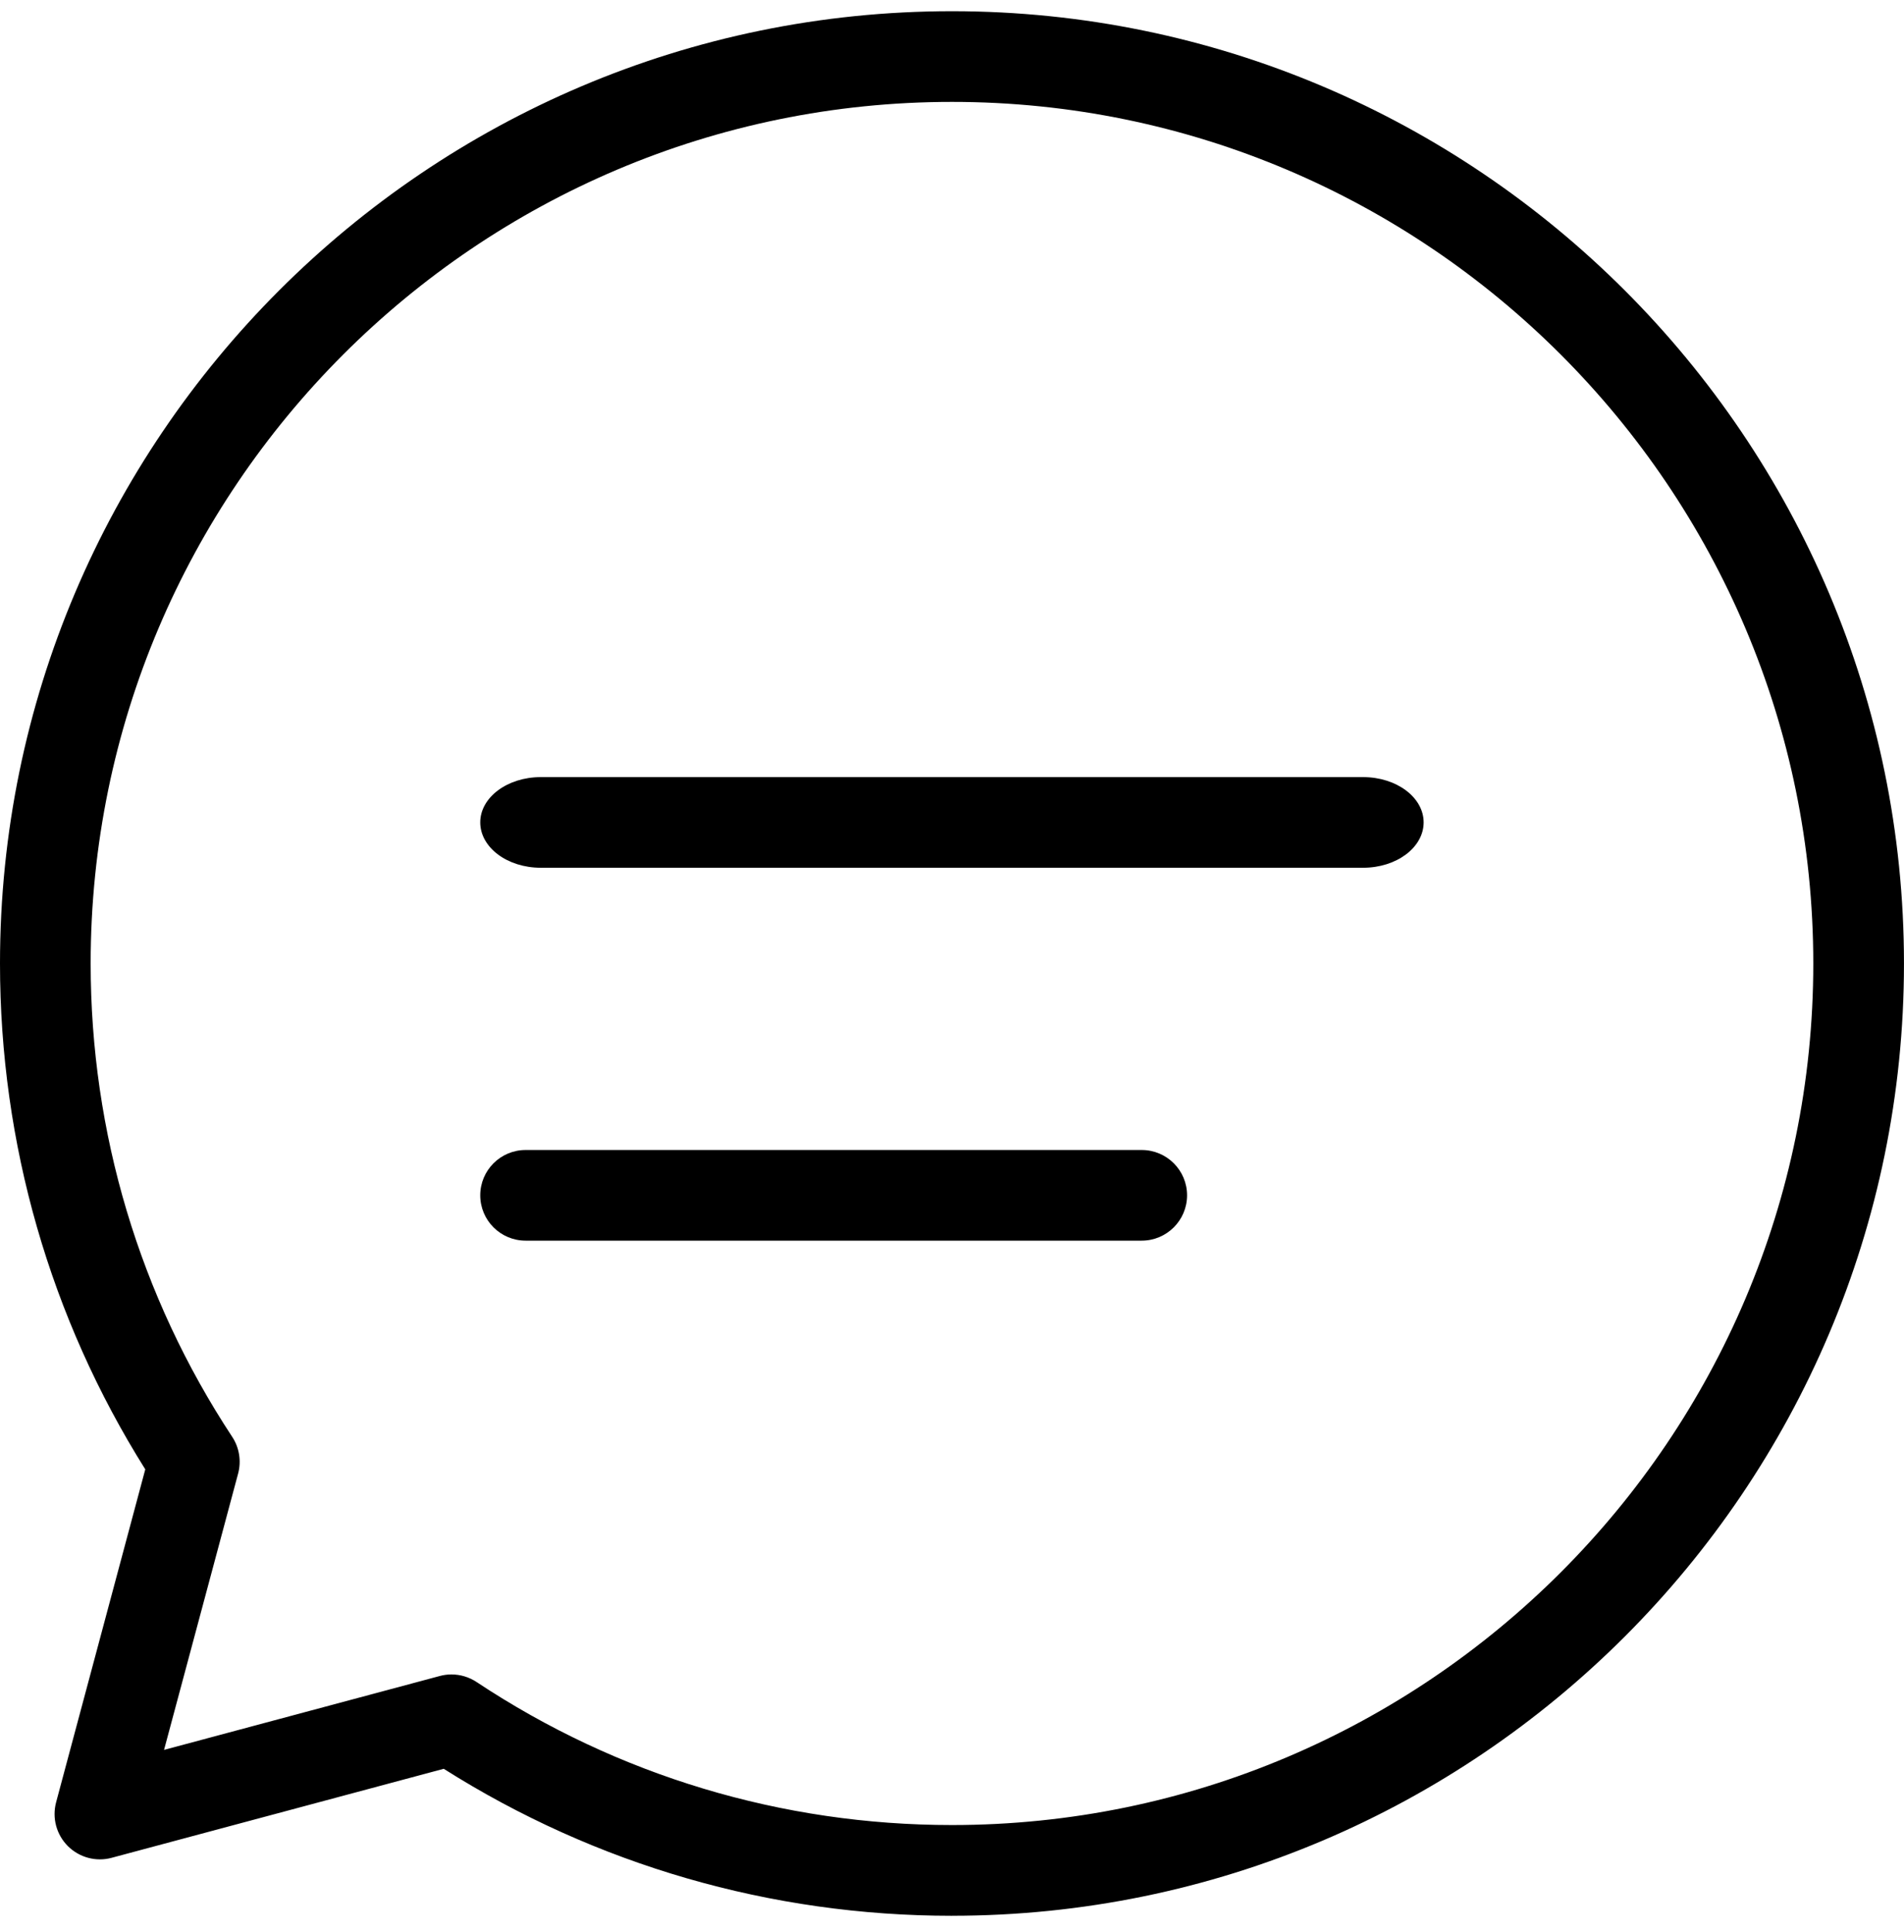
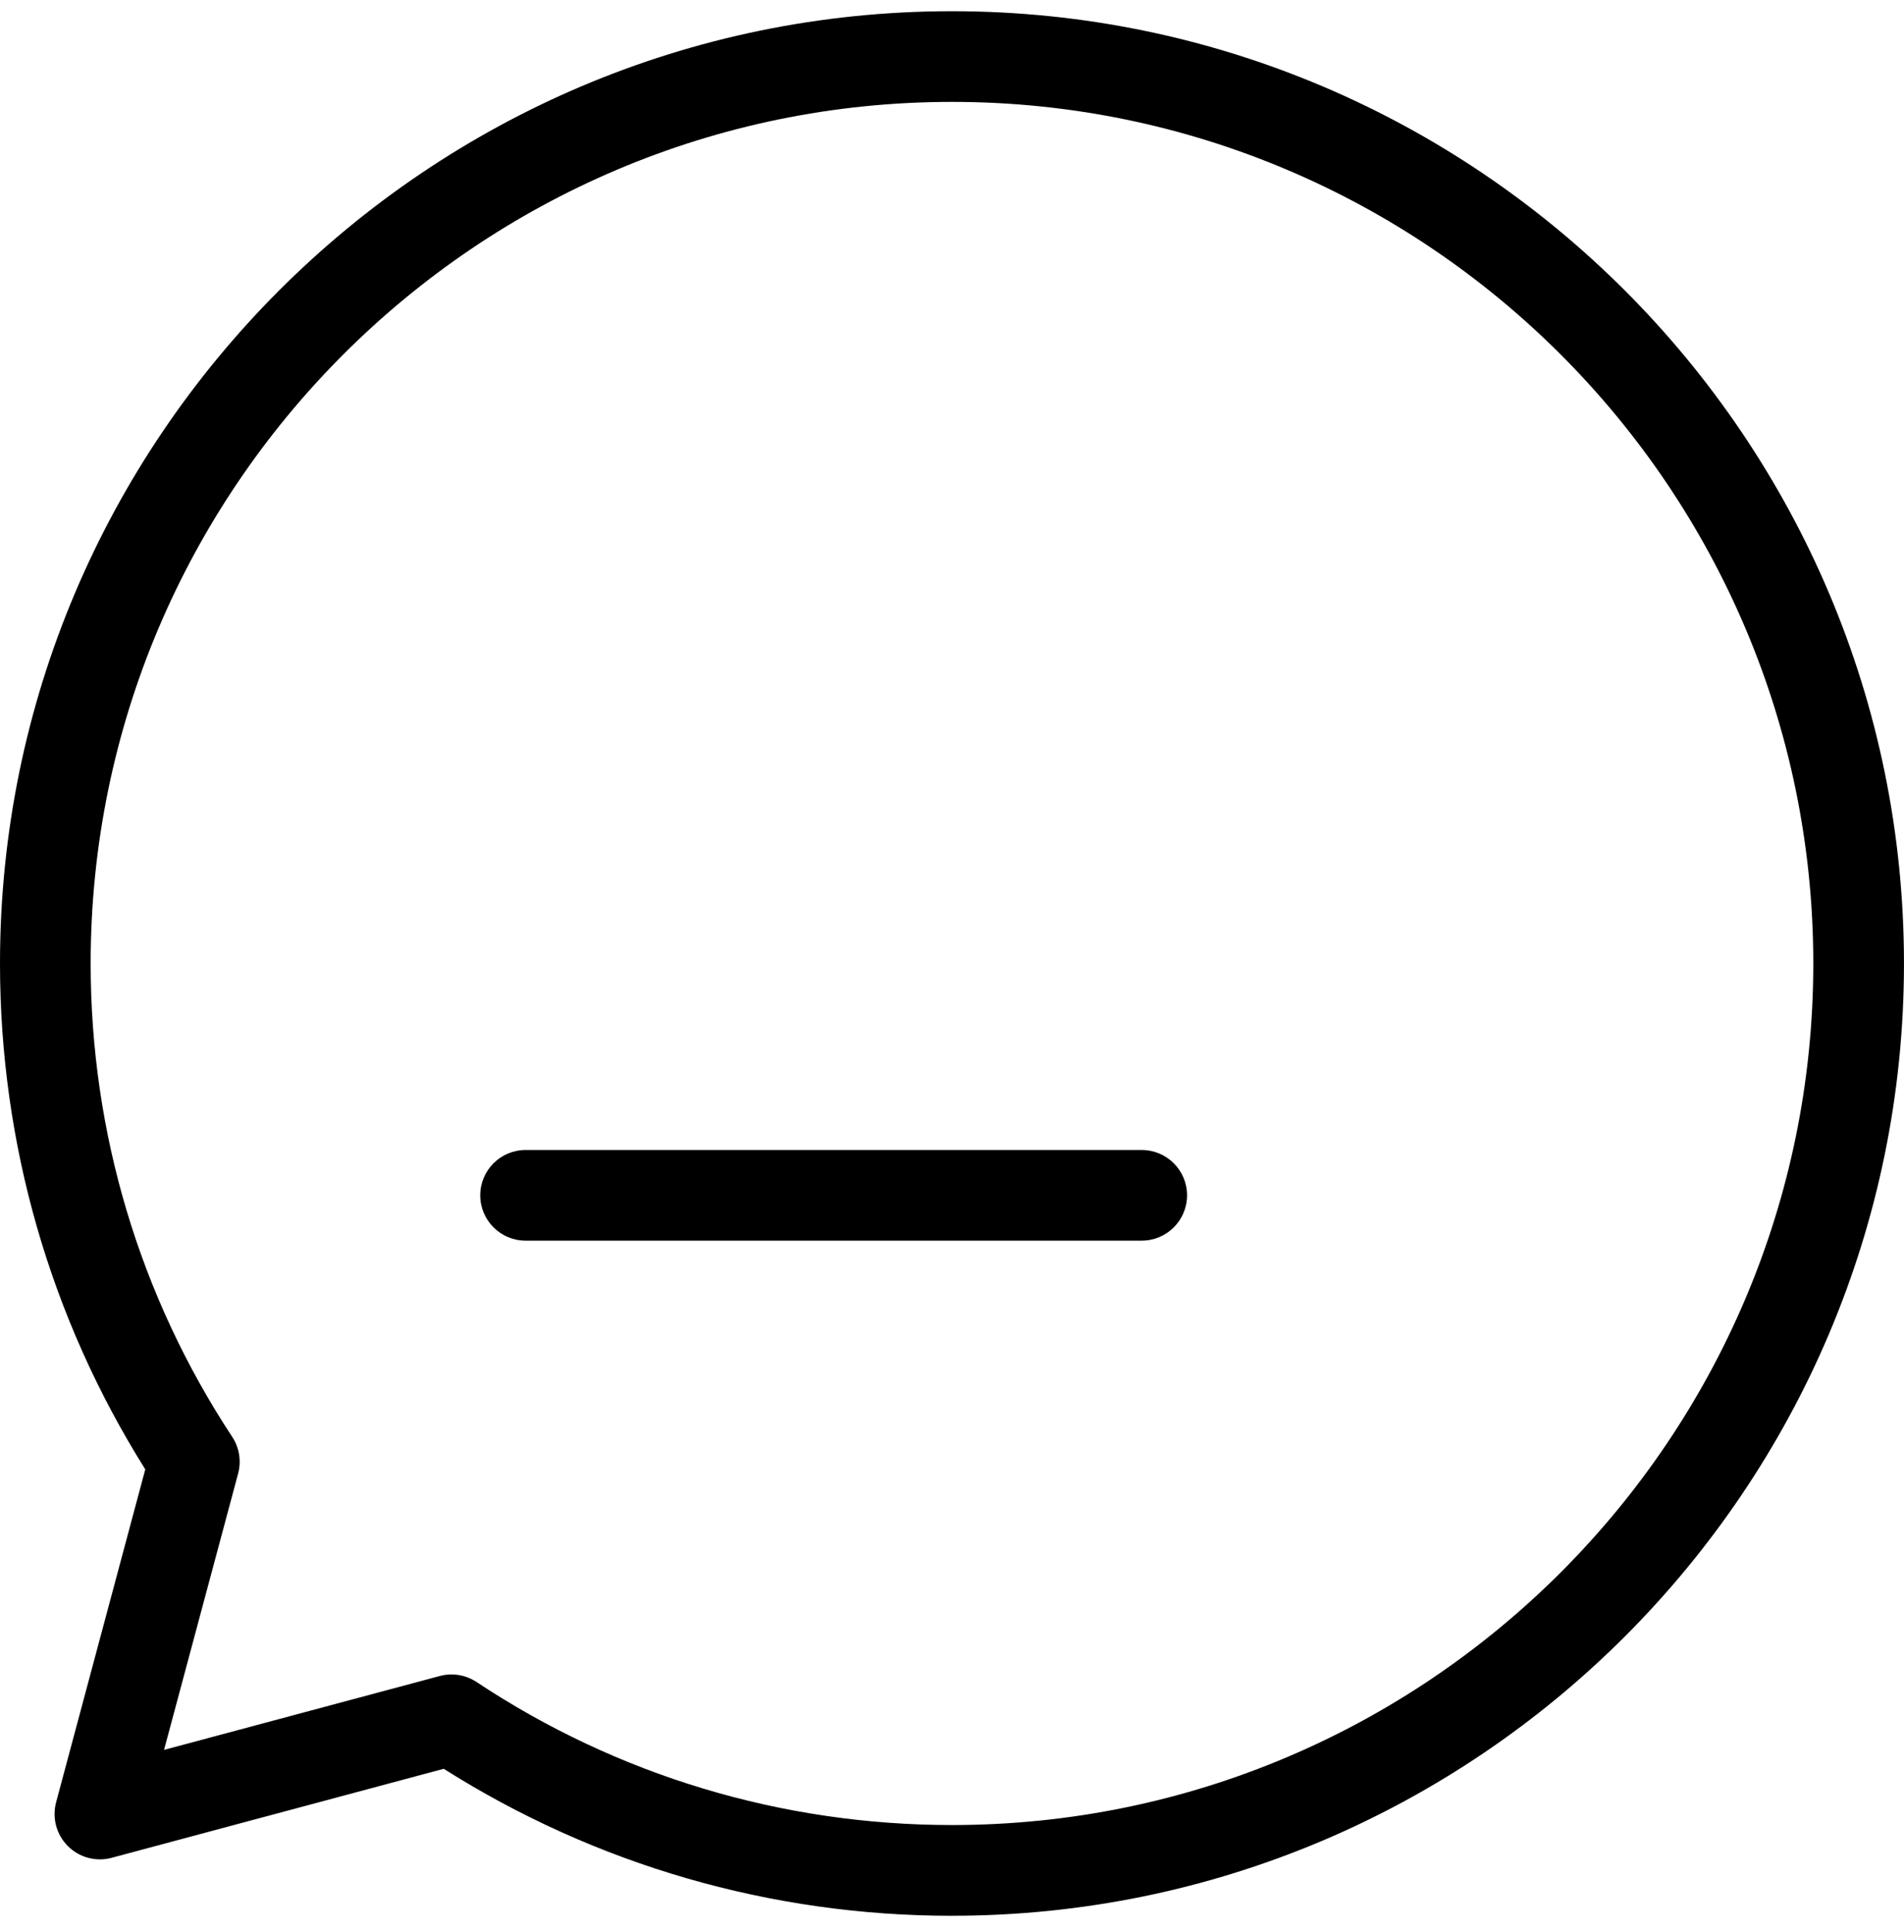
<svg xmlns="http://www.w3.org/2000/svg" width="70" height="71" viewBox="0 0 70 71" fill="none">
  <path d="M41.975 45.598H19.323C18.402 45.598 17.656 44.852 17.656 43.932C17.656 43.013 18.402 42.267 19.323 42.267H41.975C42.896 42.267 43.642 43.013 43.642 43.932C43.642 44.852 42.895 45.598 41.975 45.598Z" fill="black" />
-   <path d="M50.115 31.893H19.88C18.651 31.893 17.656 31.146 17.656 30.226C17.656 29.307 18.652 28.562 19.88 28.562H50.115C51.344 28.562 52.34 29.308 52.34 30.226C52.34 31.146 51.344 31.893 50.115 31.893Z" fill="black" />
  <path d="M35 70.412C28.348 70.412 21.904 68.546 16.314 65.01L4.105 68.281C3.529 68.437 2.916 68.27 2.494 67.85C2.074 67.429 1.909 66.817 2.063 66.24L5.341 54.004C1.844 48.438 0 42.026 0 35.412C0 16.112 15.7 0.412 34.999 0.412C54.298 0.412 69.999 16.113 69.999 35.412C69.999 54.71 54.298 70.411 34.999 70.411L35 70.412ZM16.598 61.542C16.922 61.542 17.243 61.637 17.519 61.819C22.705 65.26 28.75 67.077 34.998 67.077C52.46 67.077 66.665 52.872 66.665 35.412C66.665 17.951 52.46 3.745 34.998 3.745C17.538 3.745 3.333 17.951 3.333 35.412C3.333 41.626 5.132 47.64 8.536 52.808C8.798 53.204 8.877 53.696 8.755 54.156L6.031 64.315L16.169 61.599C16.309 61.561 16.454 61.542 16.598 61.542L16.598 61.542Z" fill="black" />
</svg>